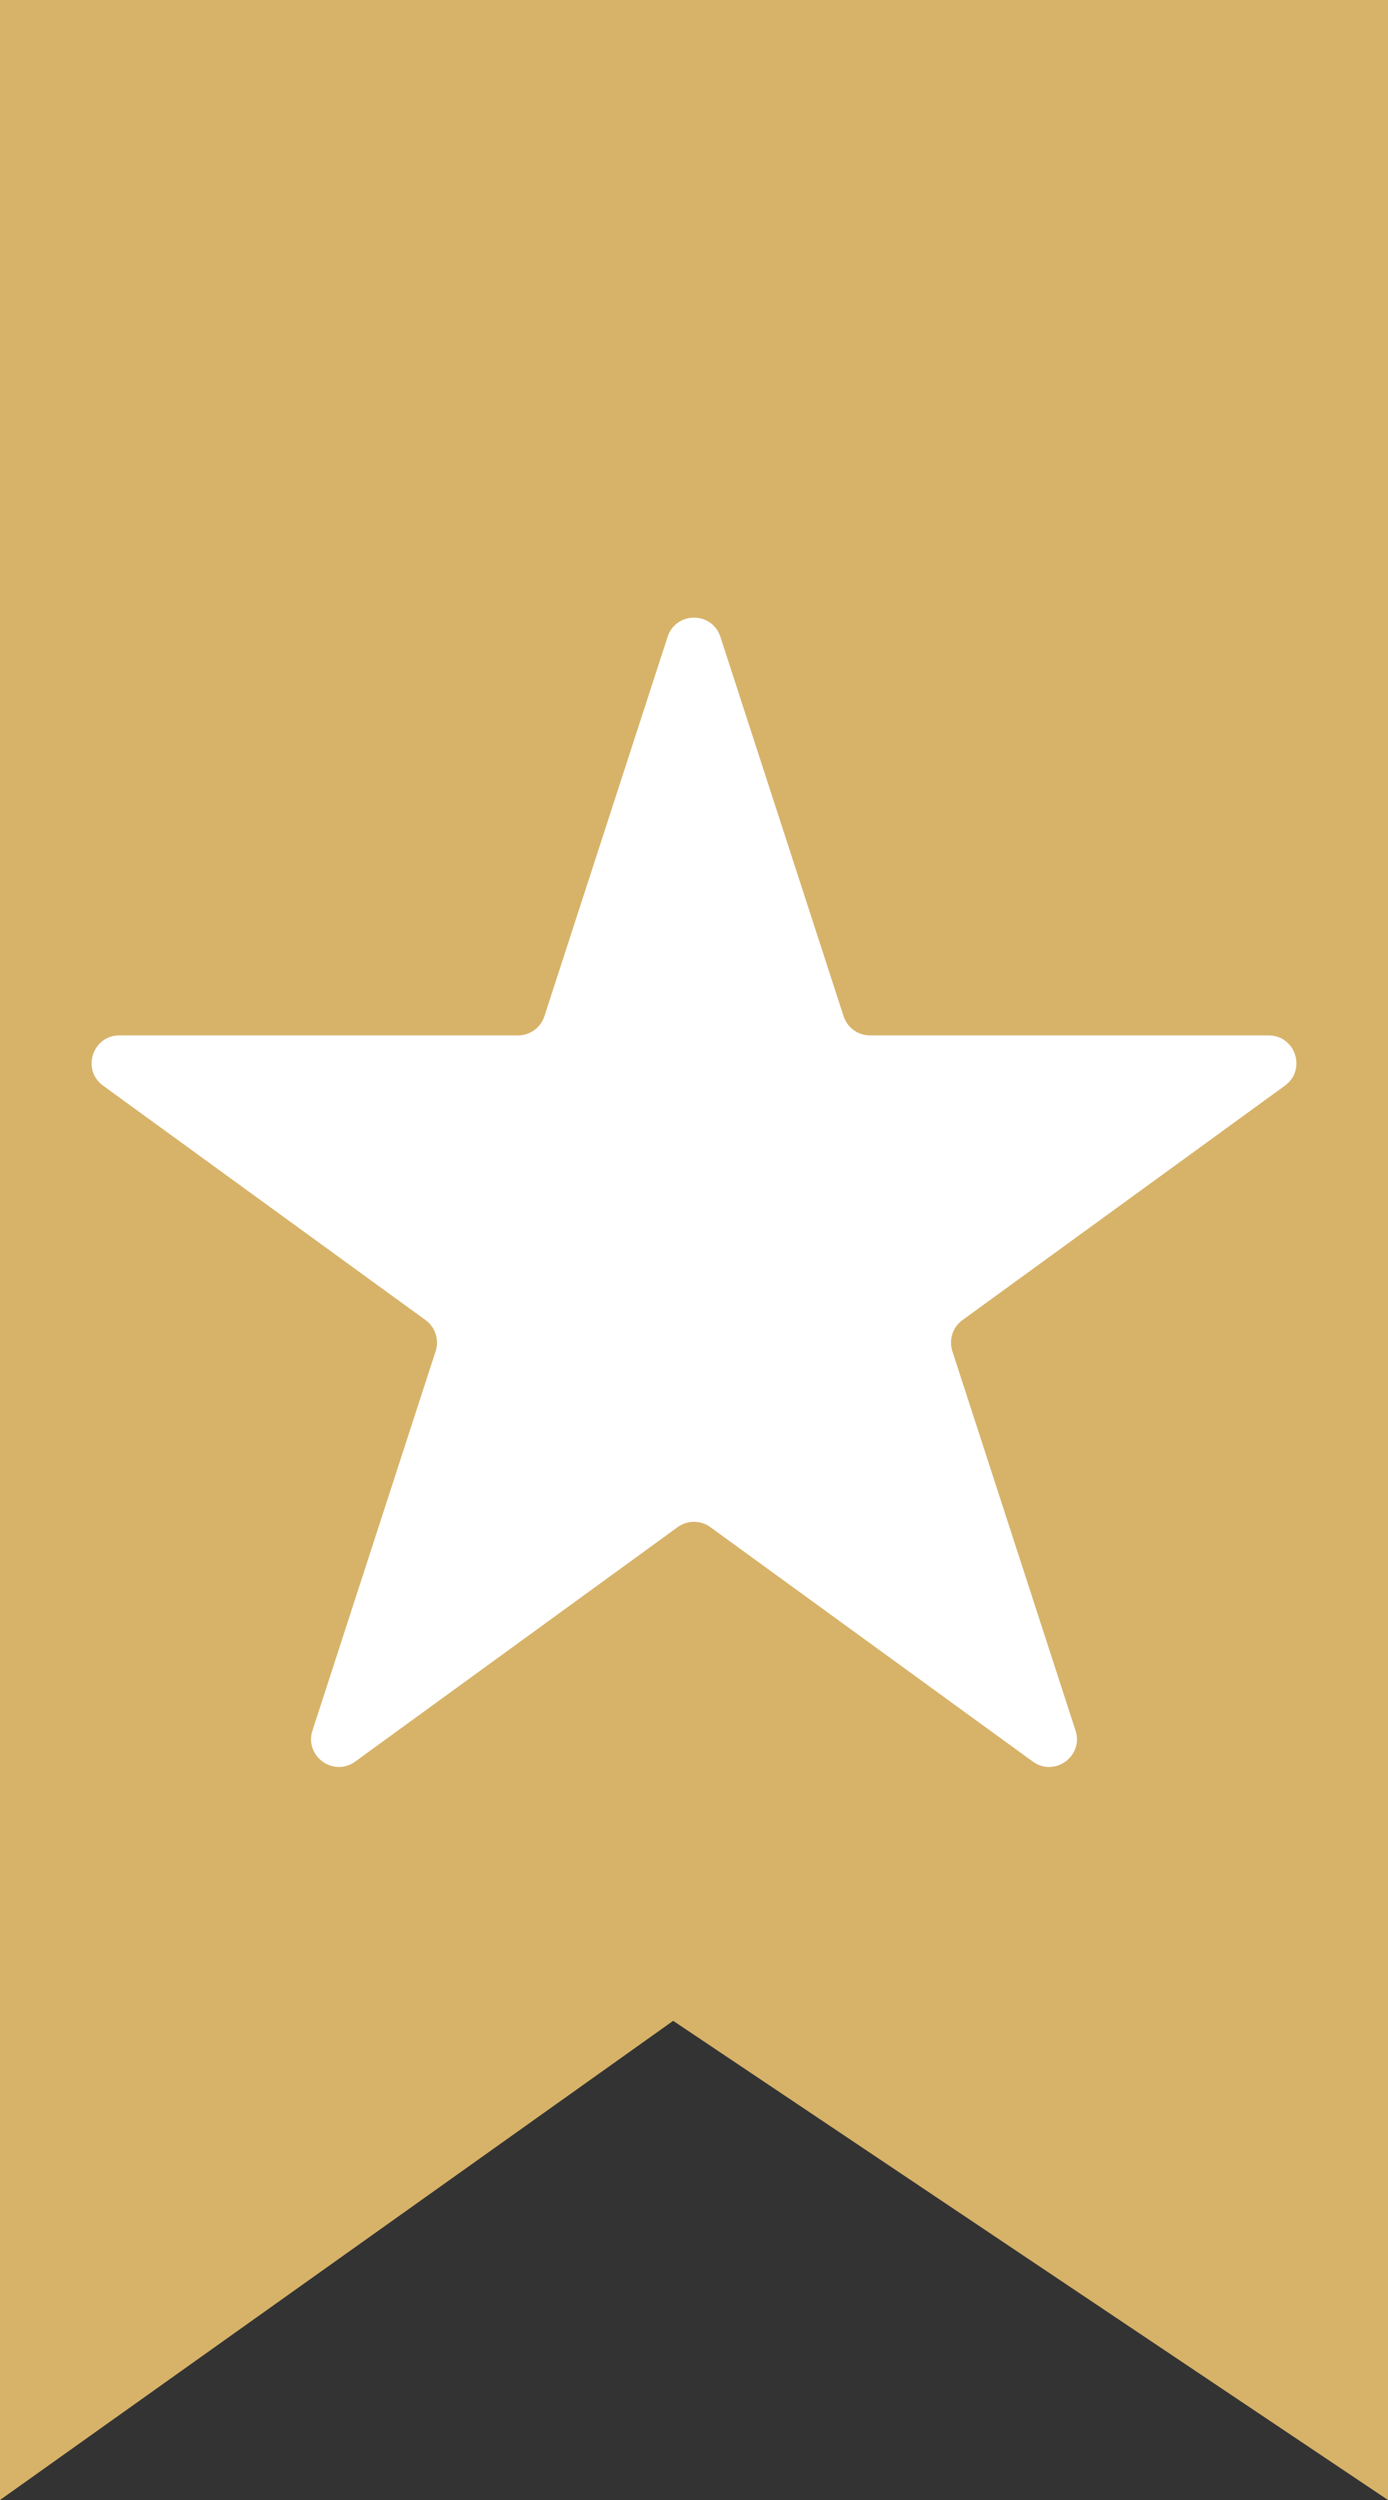
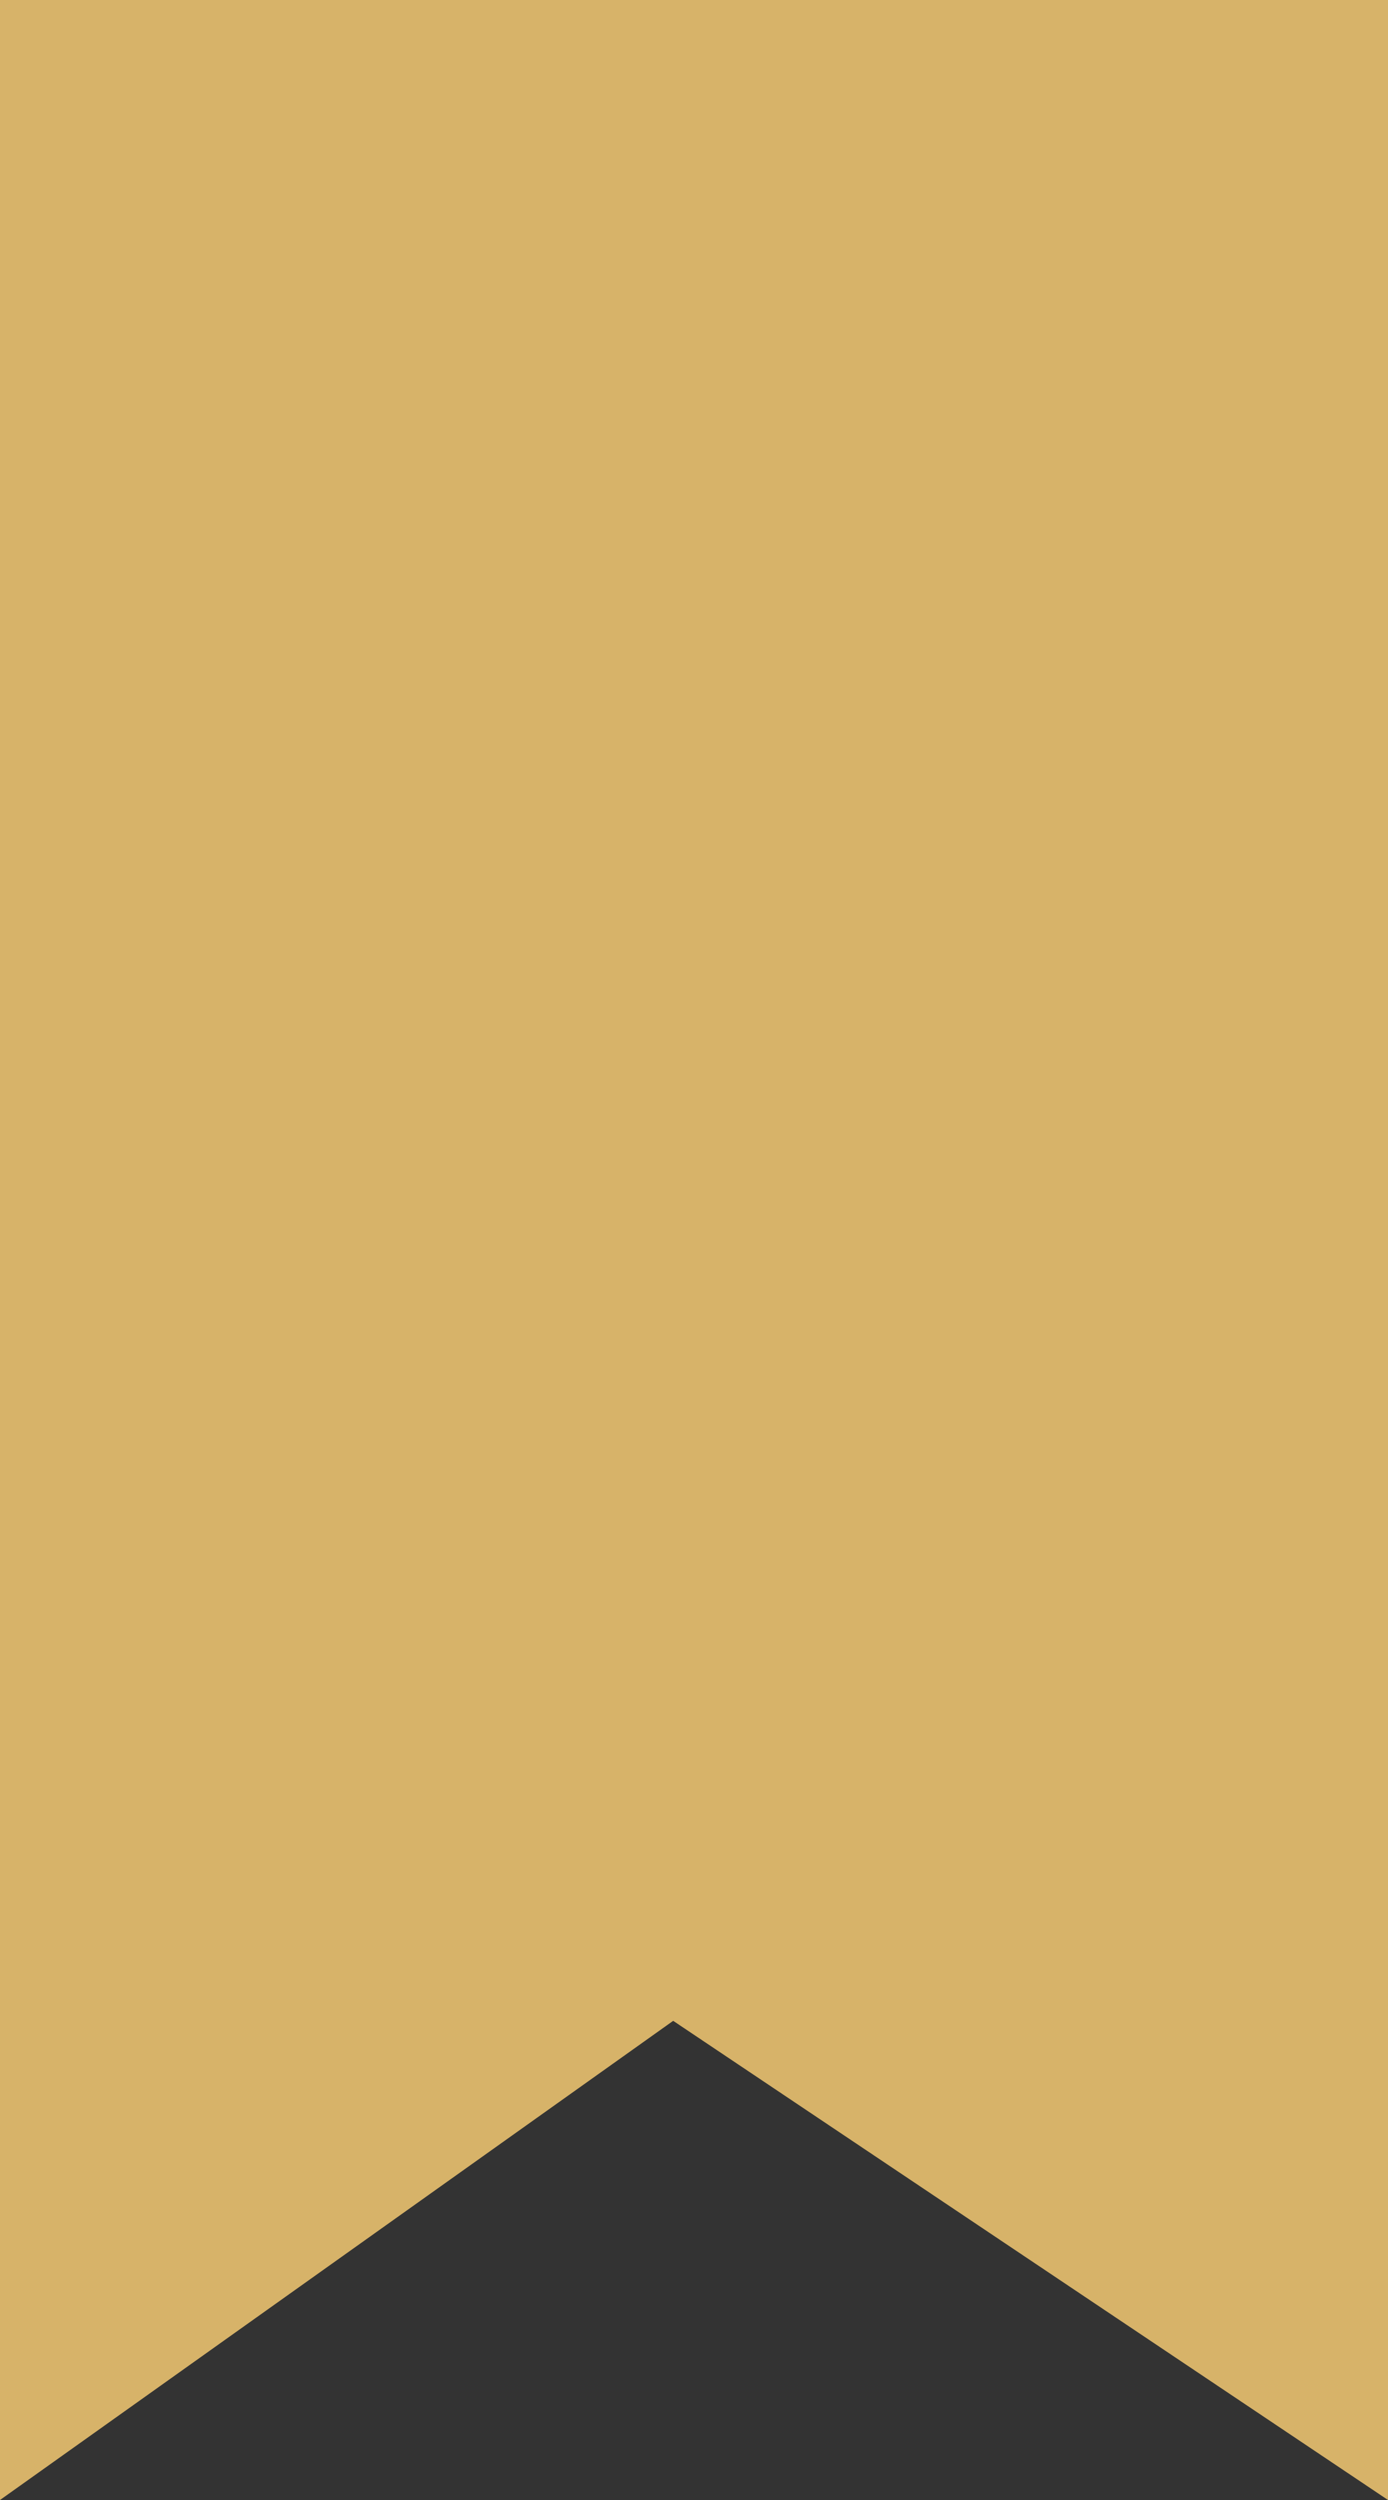
<svg xmlns="http://www.w3.org/2000/svg" width="100" height="180" viewBox="0 0 100 180" fill="none">
  <rect x="0" y="0" width="100" height="180" fill="#333333" stroke="none" />
  <path d="M0 0H100V180L48.5 145.5L0 180V0Z" fill="#D7B369" />
-   <path d="M48.098 45.854C48.697 44.011 51.303 44.011 51.902 45.854L60.777 73.167C61.044 73.991 61.812 74.549 62.679 74.549H91.397C93.335 74.549 94.141 77.028 92.573 78.167L69.339 95.048C68.638 95.557 68.345 96.46 68.613 97.284L77.487 124.597C78.086 126.439 75.977 127.972 74.409 126.833L51.176 109.952C50.475 109.443 49.525 109.443 48.824 109.952L25.59 126.833C24.023 127.972 21.914 126.439 22.513 124.597L31.387 97.284C31.655 96.46 31.362 95.557 30.661 95.048L7.427 78.167C5.86 77.028 6.665 74.549 8.603 74.549H37.321C38.188 74.549 38.956 73.991 39.223 73.167L48.098 45.854Z" fill="white" />
</svg>